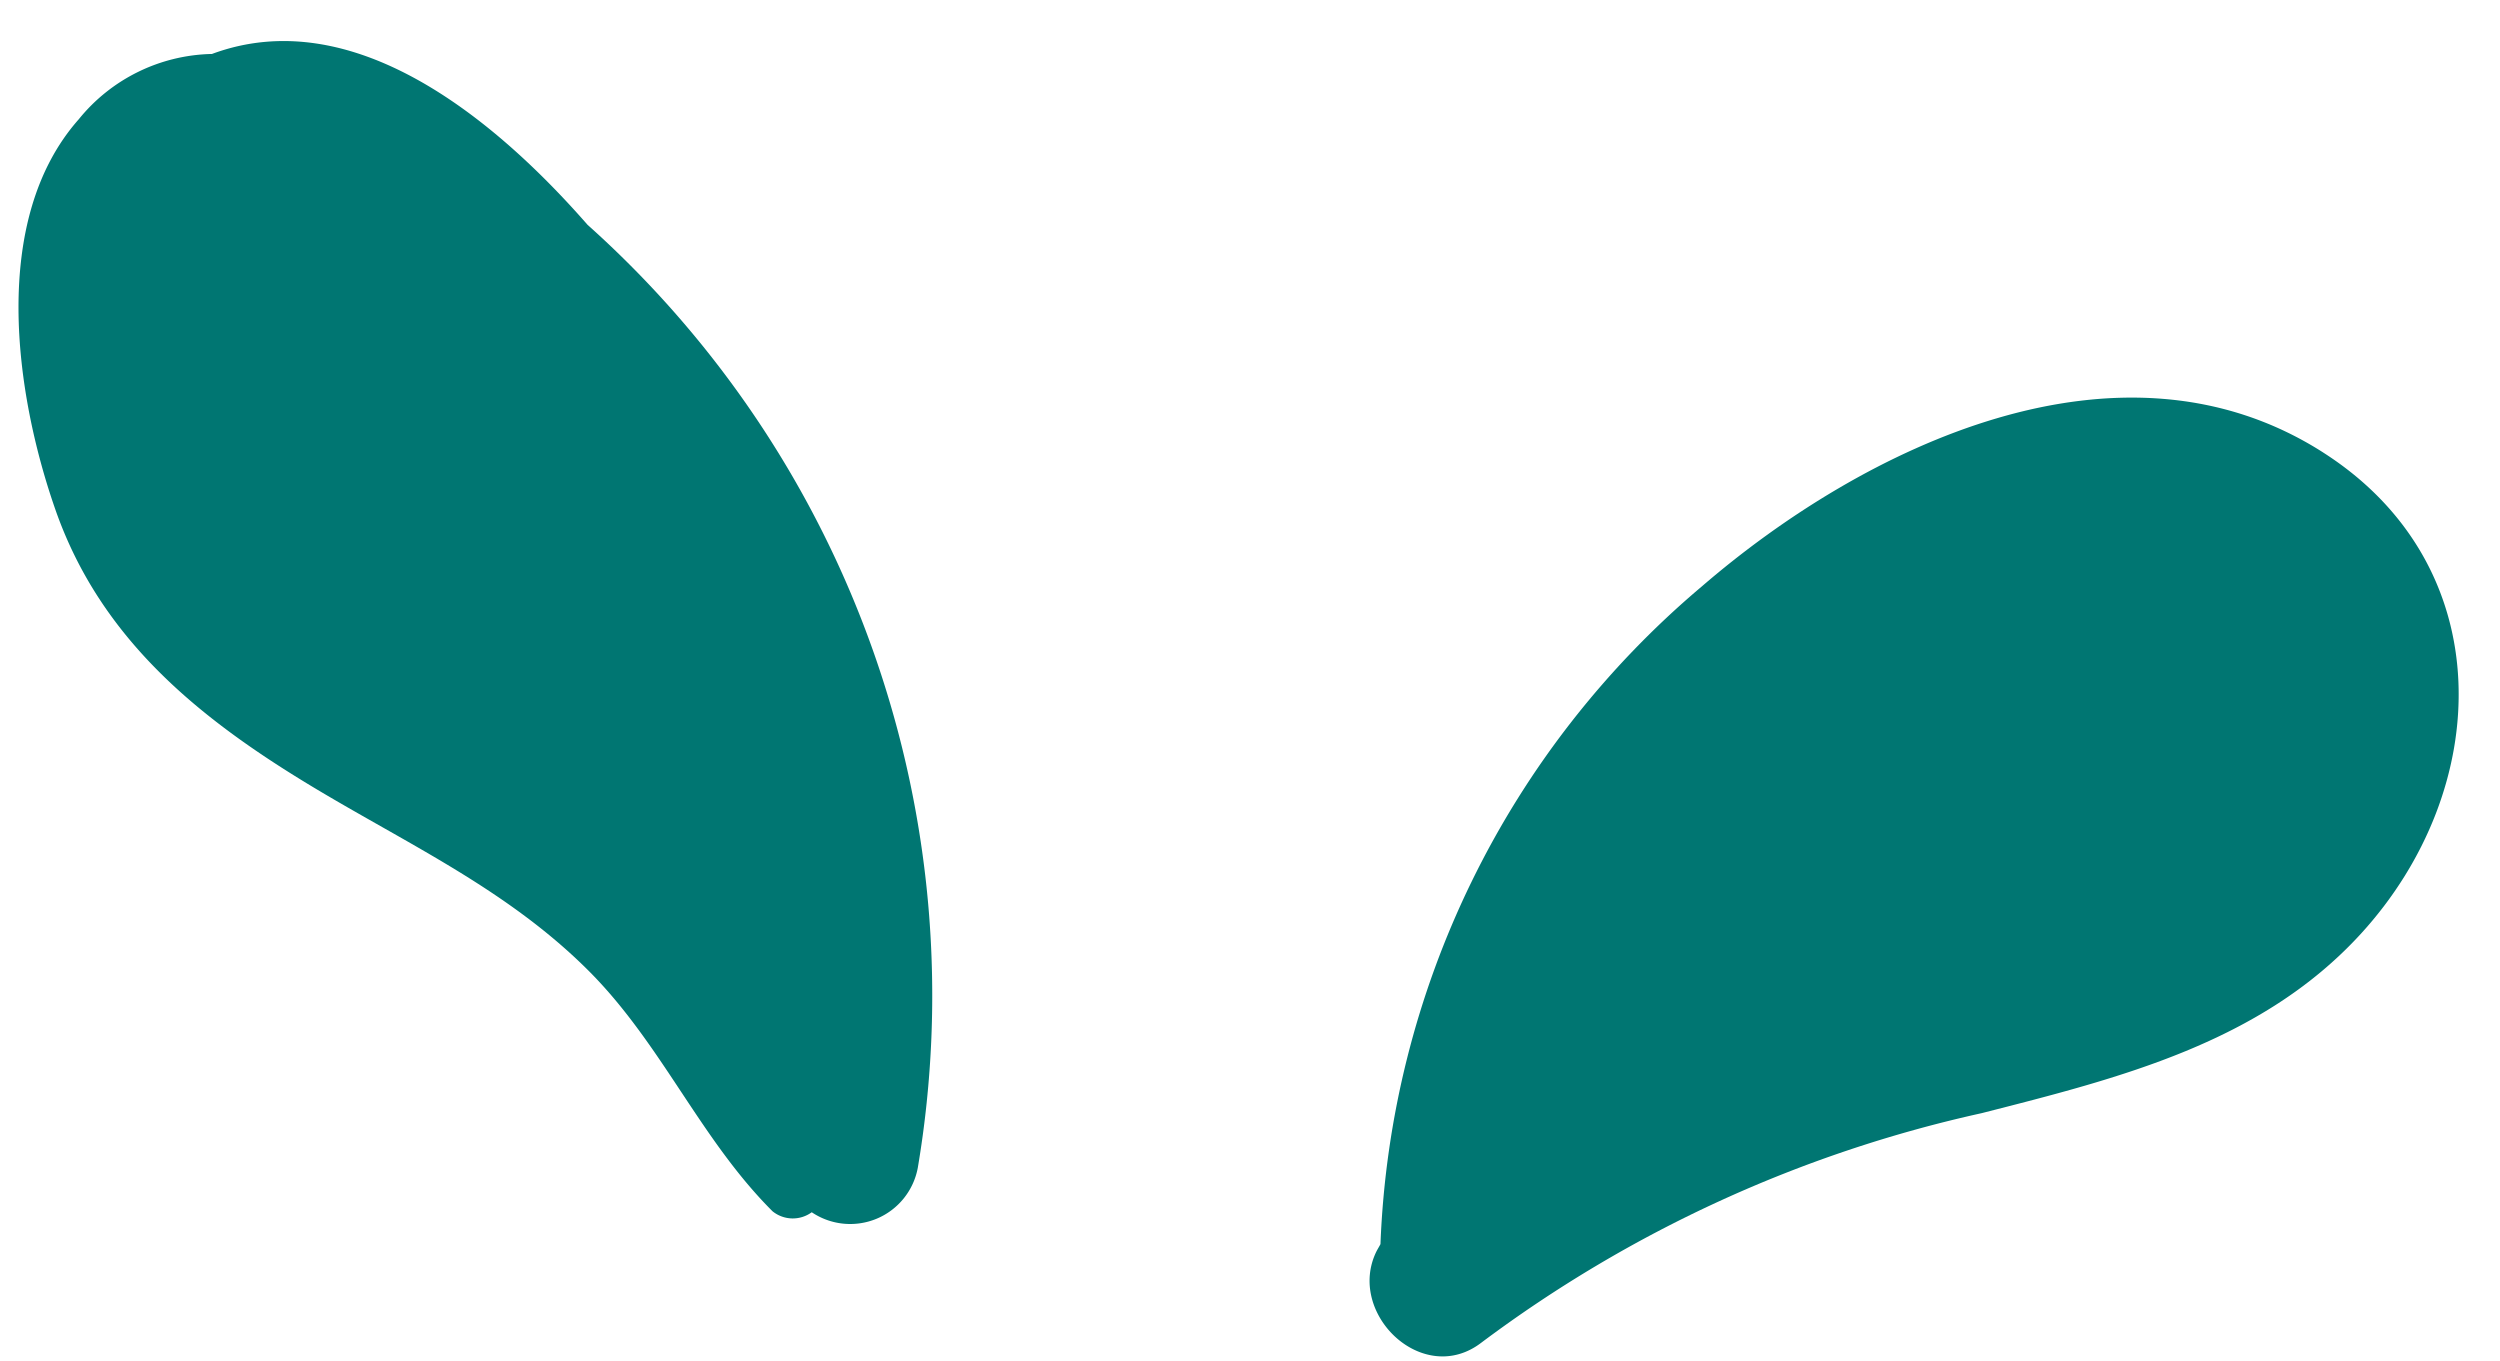
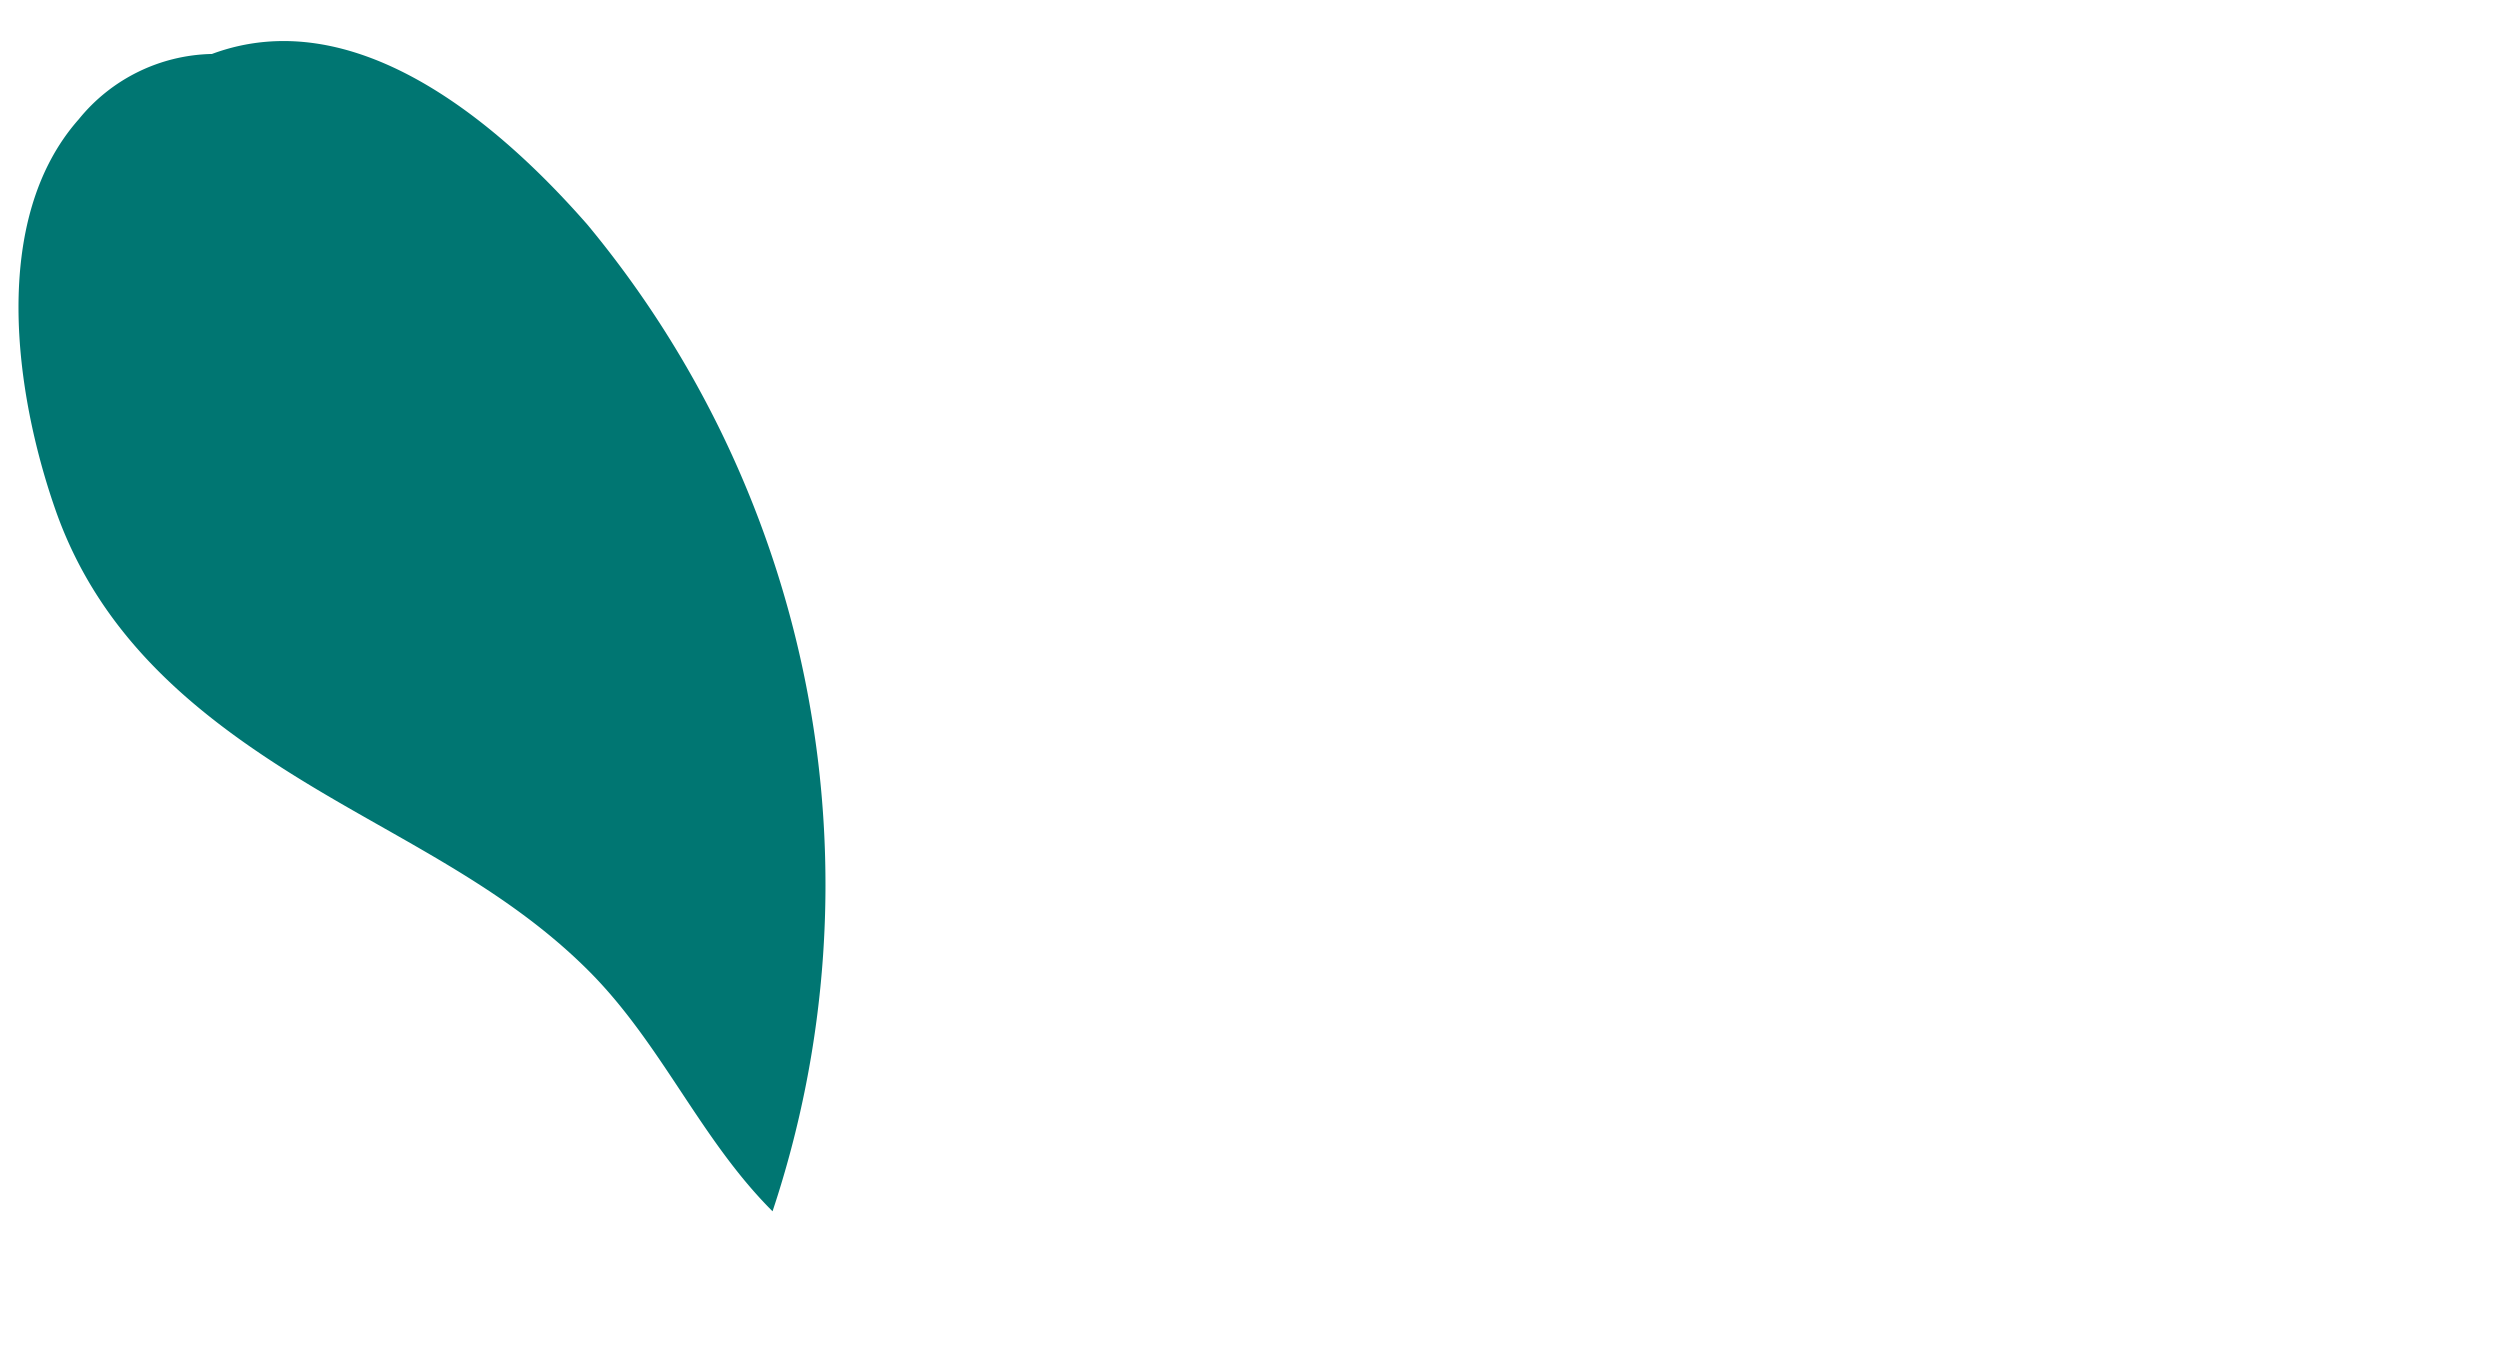
<svg xmlns="http://www.w3.org/2000/svg" width="55.482" height="30.202" viewBox="0 0 55.482 30.202">
  <g id="Gruppe_1" data-name="Gruppe 1" transform="translate(-898.08 -1741.683)">
-     <path id="Pfad_291" data-name="Pfad 291" d="M12.746,4.549C10.84,2.034,7.889-.751,4.7.186A3.9,3.9,0,0,0,1.653,1.423C-.471,3.506-.191,7.388.529,10.028c.8,2.93,2.85,4.839,5.256,6.528,2.042,1.433,4.17,2.591,5.834,4.51,1.5,1.731,2.2,3.889,3.69,5.6a.714.714,0,0,0,.866.082,1.525,1.525,0,0,0,2.416-.821A22.937,22.937,0,0,0,12.746,4.549" transform="matrix(0.998, -0.07, 0.07, 0.998, 898.08, 1743.024)" fill="#007672" />
-     <path id="Pfad_292" data-name="Pfad 292" d="M22.39,1.534c-4.306-3.2-10.165-.836-13.96,2A20.093,20.093,0,0,0,.3,17.588c-.032.052-.067.1-.1.154-.77,1.325.816,3.088,2.182,2.181a28.931,28.931,0,0,1,11.424-4.3c3.1-.563,6.291-1.123,8.663-3.374,3.176-3.013,3.67-7.932-.081-10.716" transform="matrix(0.998, -0.07, 0.07, 0.998, 927.186, 1751.762)" fill="#007672" />
+     <path id="Pfad_291" data-name="Pfad 291" d="M12.746,4.549C10.84,2.034,7.889-.751,4.7.186A3.9,3.9,0,0,0,1.653,1.423C-.471,3.506-.191,7.388.529,10.028c.8,2.93,2.85,4.839,5.256,6.528,2.042,1.433,4.17,2.591,5.834,4.51,1.5,1.731,2.2,3.889,3.69,5.6A22.937,22.937,0,0,0,12.746,4.549" transform="matrix(0.998, -0.07, 0.07, 0.998, 898.08, 1743.024)" fill="#007672" />
  </g>
</svg>